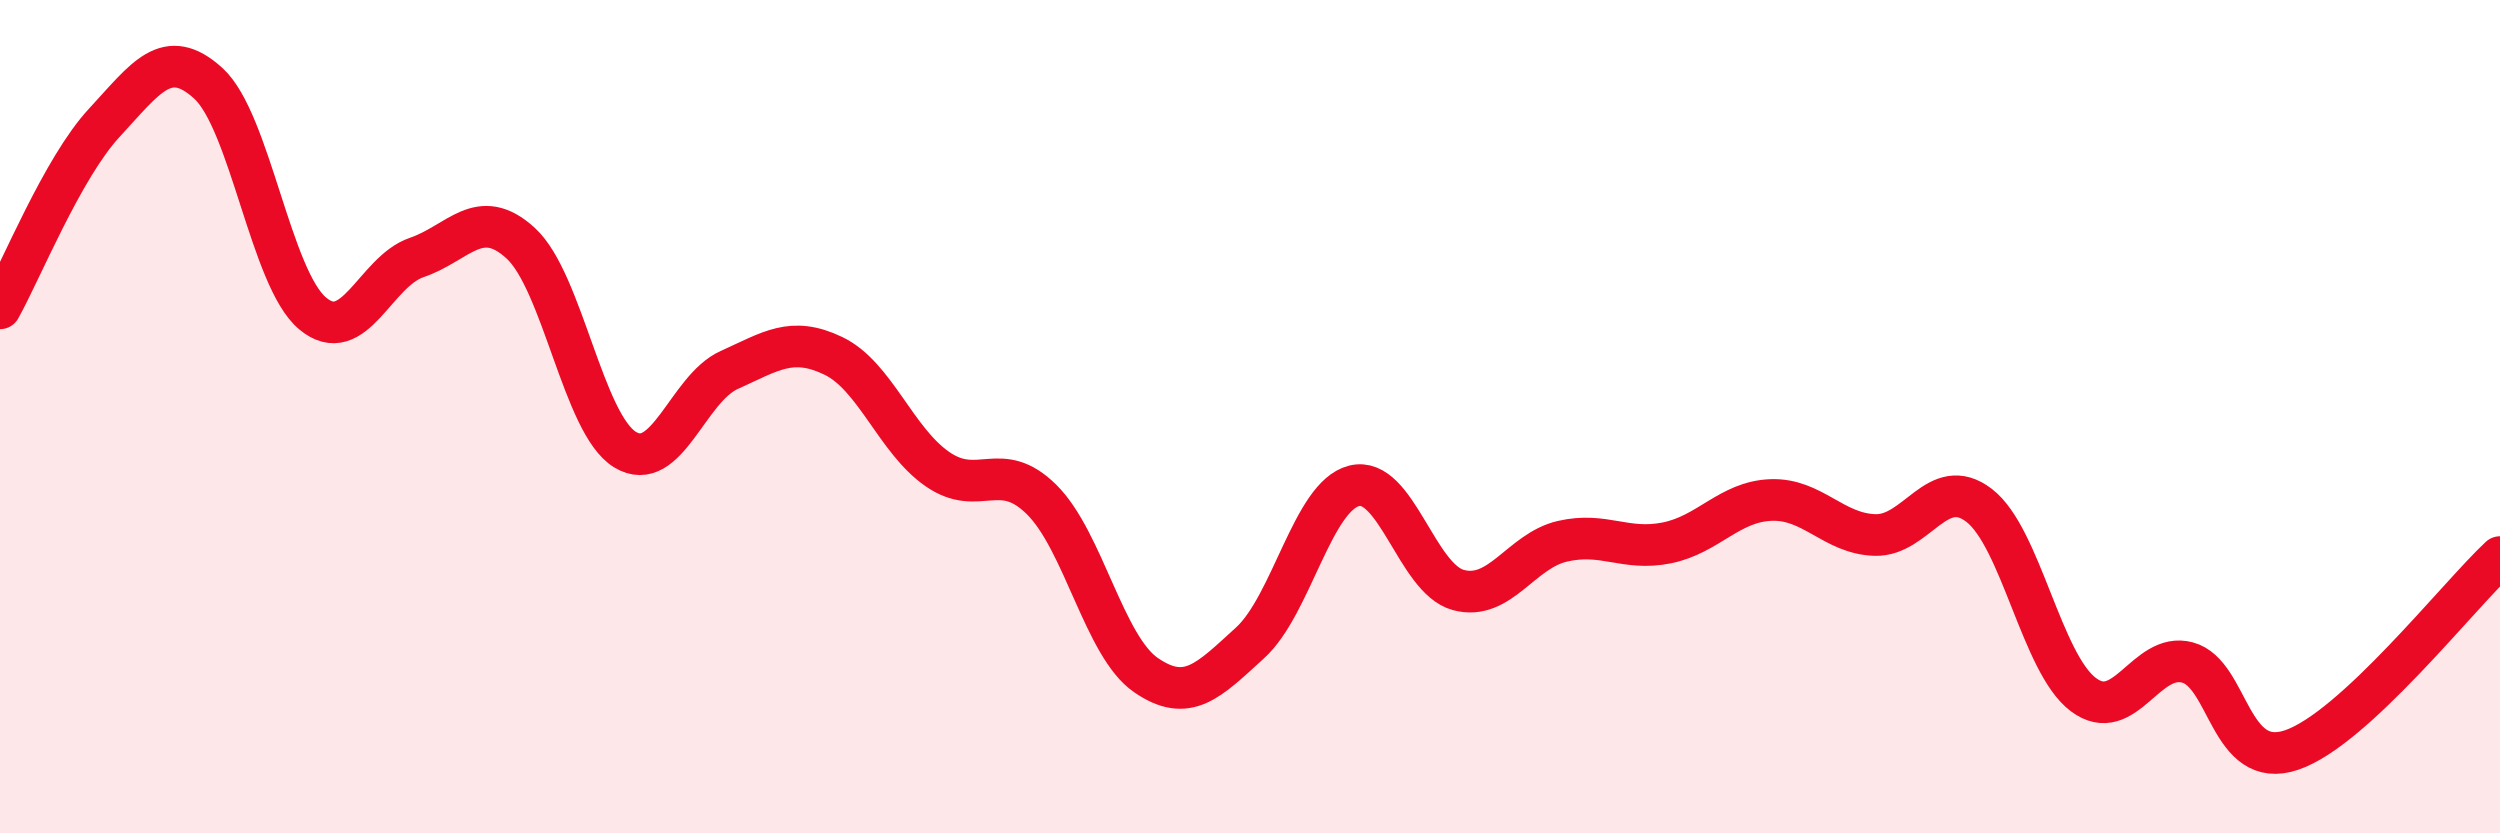
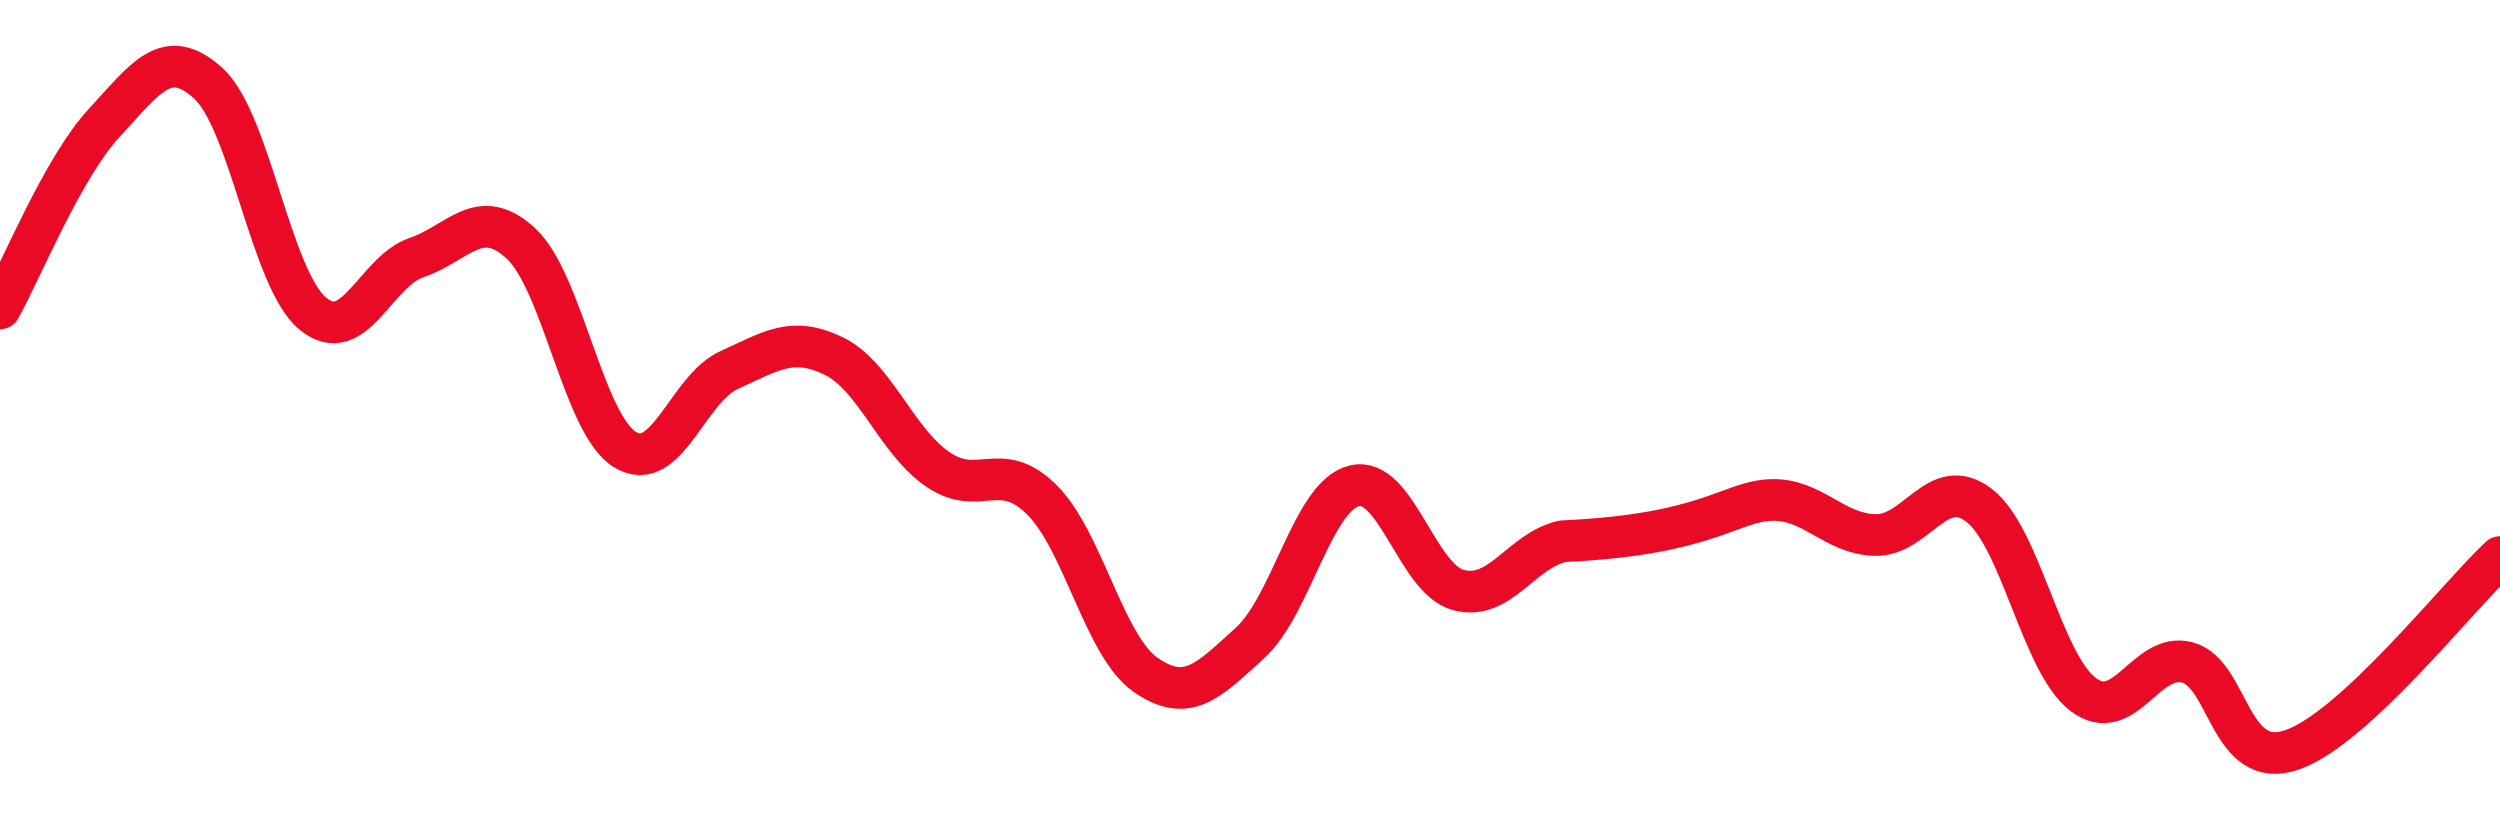
<svg xmlns="http://www.w3.org/2000/svg" width="60" height="20" viewBox="0 0 60 20">
-   <path d="M 0,7.4 C 0.5,6.51 1.5,4.03 2.5,2.95 C 3.5,1.87 4,1.09 5,2 C 6,2.91 6.5,6.68 7.5,7.52 C 8.5,8.36 9,6.52 10,6.18 C 11,5.84 11.5,4.92 12.5,5.84 C 13.5,6.76 14,10.18 15,10.79 C 16,11.4 16.5,9.33 17.5,8.88 C 18.5,8.43 19,8.06 20,8.54 C 21,9.02 21.5,10.57 22.5,11.26 C 23.5,11.95 24,11 25,11.99 C 26,12.98 26.5,15.51 27.5,16.2 C 28.5,16.89 29,16.34 30,15.43 C 31,14.52 31.5,11.91 32.5,11.66 C 33.5,11.41 34,13.89 35,14.16 C 36,14.43 36.5,13.22 37.5,12.99 C 38.5,12.76 39,13.23 40,13.03 C 41,12.83 41.5,12.04 42.5,12 C 43.5,11.96 44,12.81 45,12.84 C 46,12.87 46.5,11.36 47.5,12.13 C 48.5,12.9 49,15.92 50,16.67 C 51,17.42 51.5,15.63 52.5,15.9 C 53.5,16.17 53.5,18.51 55,18 C 56.5,17.49 59,14.3 60,13.37L60 20L0 20Z" fill="#EB0A25" opacity="0.1" stroke-linecap="round" stroke-linejoin="round" />
-   <path d="M 0,7.4 C 0.5,6.51 1.5,4.03 2.5,2.95 C 3.5,1.87 4,1.09 5,2 C 6,2.91 6.5,6.68 7.5,7.52 C 8.5,8.36 9,6.52 10,6.18 C 11,5.84 11.5,4.92 12.5,5.84 C 13.5,6.76 14,10.18 15,10.79 C 16,11.4 16.5,9.33 17.5,8.88 C 18.5,8.43 19,8.06 20,8.54 C 21,9.02 21.5,10.57 22.5,11.26 C 23.5,11.95 24,11 25,11.99 C 26,12.98 26.5,15.51 27.5,16.2 C 28.5,16.89 29,16.34 30,15.43 C 31,14.52 31.5,11.91 32.5,11.66 C 33.5,11.41 34,13.89 35,14.16 C 36,14.43 36.5,13.22 37.5,12.99 C 38.5,12.76 39,13.23 40,13.03 C 41,12.83 41.5,12.04 42.5,12 C 43.5,11.96 44,12.81 45,12.84 C 46,12.87 46.5,11.36 47.5,12.13 C 48.5,12.9 49,15.92 50,16.67 C 51,17.42 51.5,15.63 52.5,15.9 C 53.5,16.17 53.5,18.51 55,18 C 56.5,17.49 59,14.3 60,13.37" stroke="#EB0A25" stroke-width="1" fill="none" stroke-linecap="round" stroke-linejoin="round" />
+   <path d="M 0,7.4 C 0.5,6.51 1.5,4.03 2.5,2.95 C 3.5,1.87 4,1.09 5,2 C 6,2.91 6.5,6.68 7.5,7.52 C 8.5,8.36 9,6.52 10,6.18 C 11,5.84 11.5,4.92 12.5,5.84 C 13.5,6.76 14,10.18 15,10.79 C 16,11.4 16.5,9.33 17.5,8.88 C 18.5,8.43 19,8.06 20,8.54 C 21,9.02 21.5,10.57 22.5,11.26 C 23.5,11.95 24,11 25,11.99 C 26,12.98 26.5,15.51 27.5,16.2 C 28.5,16.89 29,16.34 30,15.43 C 31,14.52 31.5,11.91 32.5,11.66 C 33.5,11.41 34,13.89 35,14.16 C 36,14.43 36.5,13.22 37.5,12.99 C 41,12.83 41.5,12.04 42.5,12 C 43.5,11.96 44,12.81 45,12.84 C 46,12.87 46.5,11.36 47.5,12.13 C 48.5,12.9 49,15.92 50,16.67 C 51,17.42 51.5,15.63 52.5,15.9 C 53.5,16.17 53.5,18.51 55,18 C 56.5,17.49 59,14.3 60,13.37" stroke="#EB0A25" stroke-width="1" fill="none" stroke-linecap="round" stroke-linejoin="round" />
</svg>